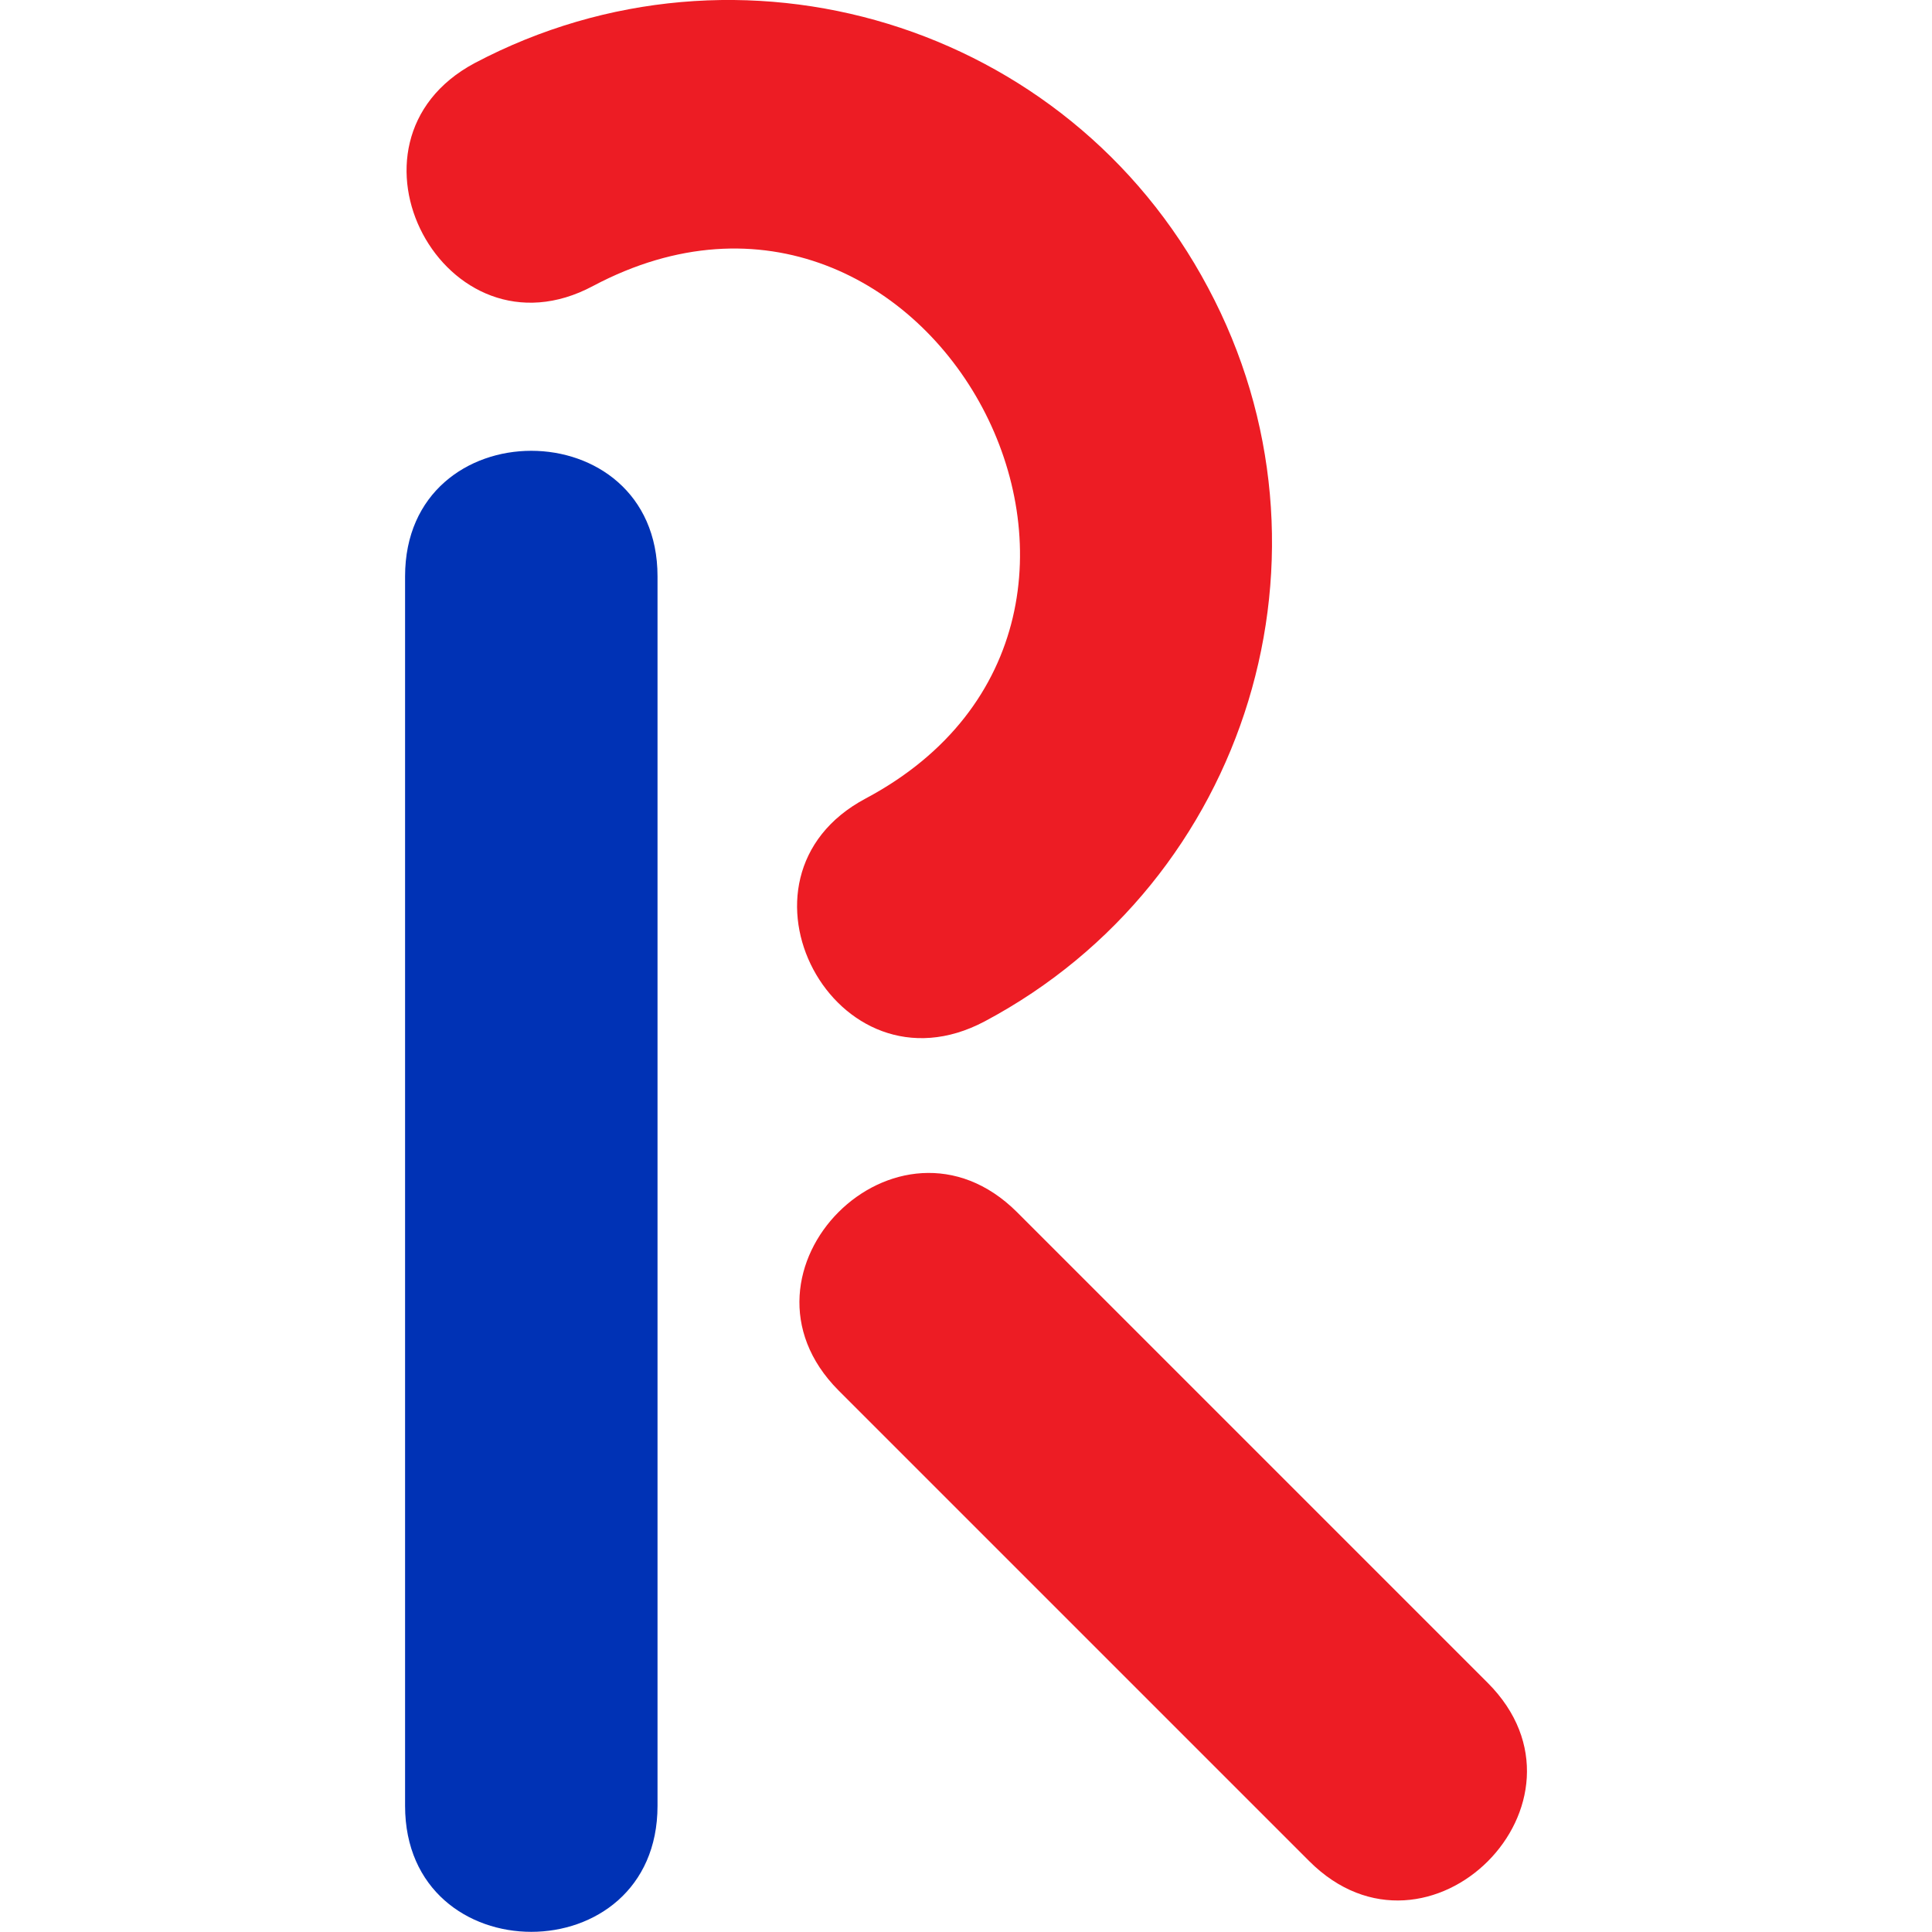
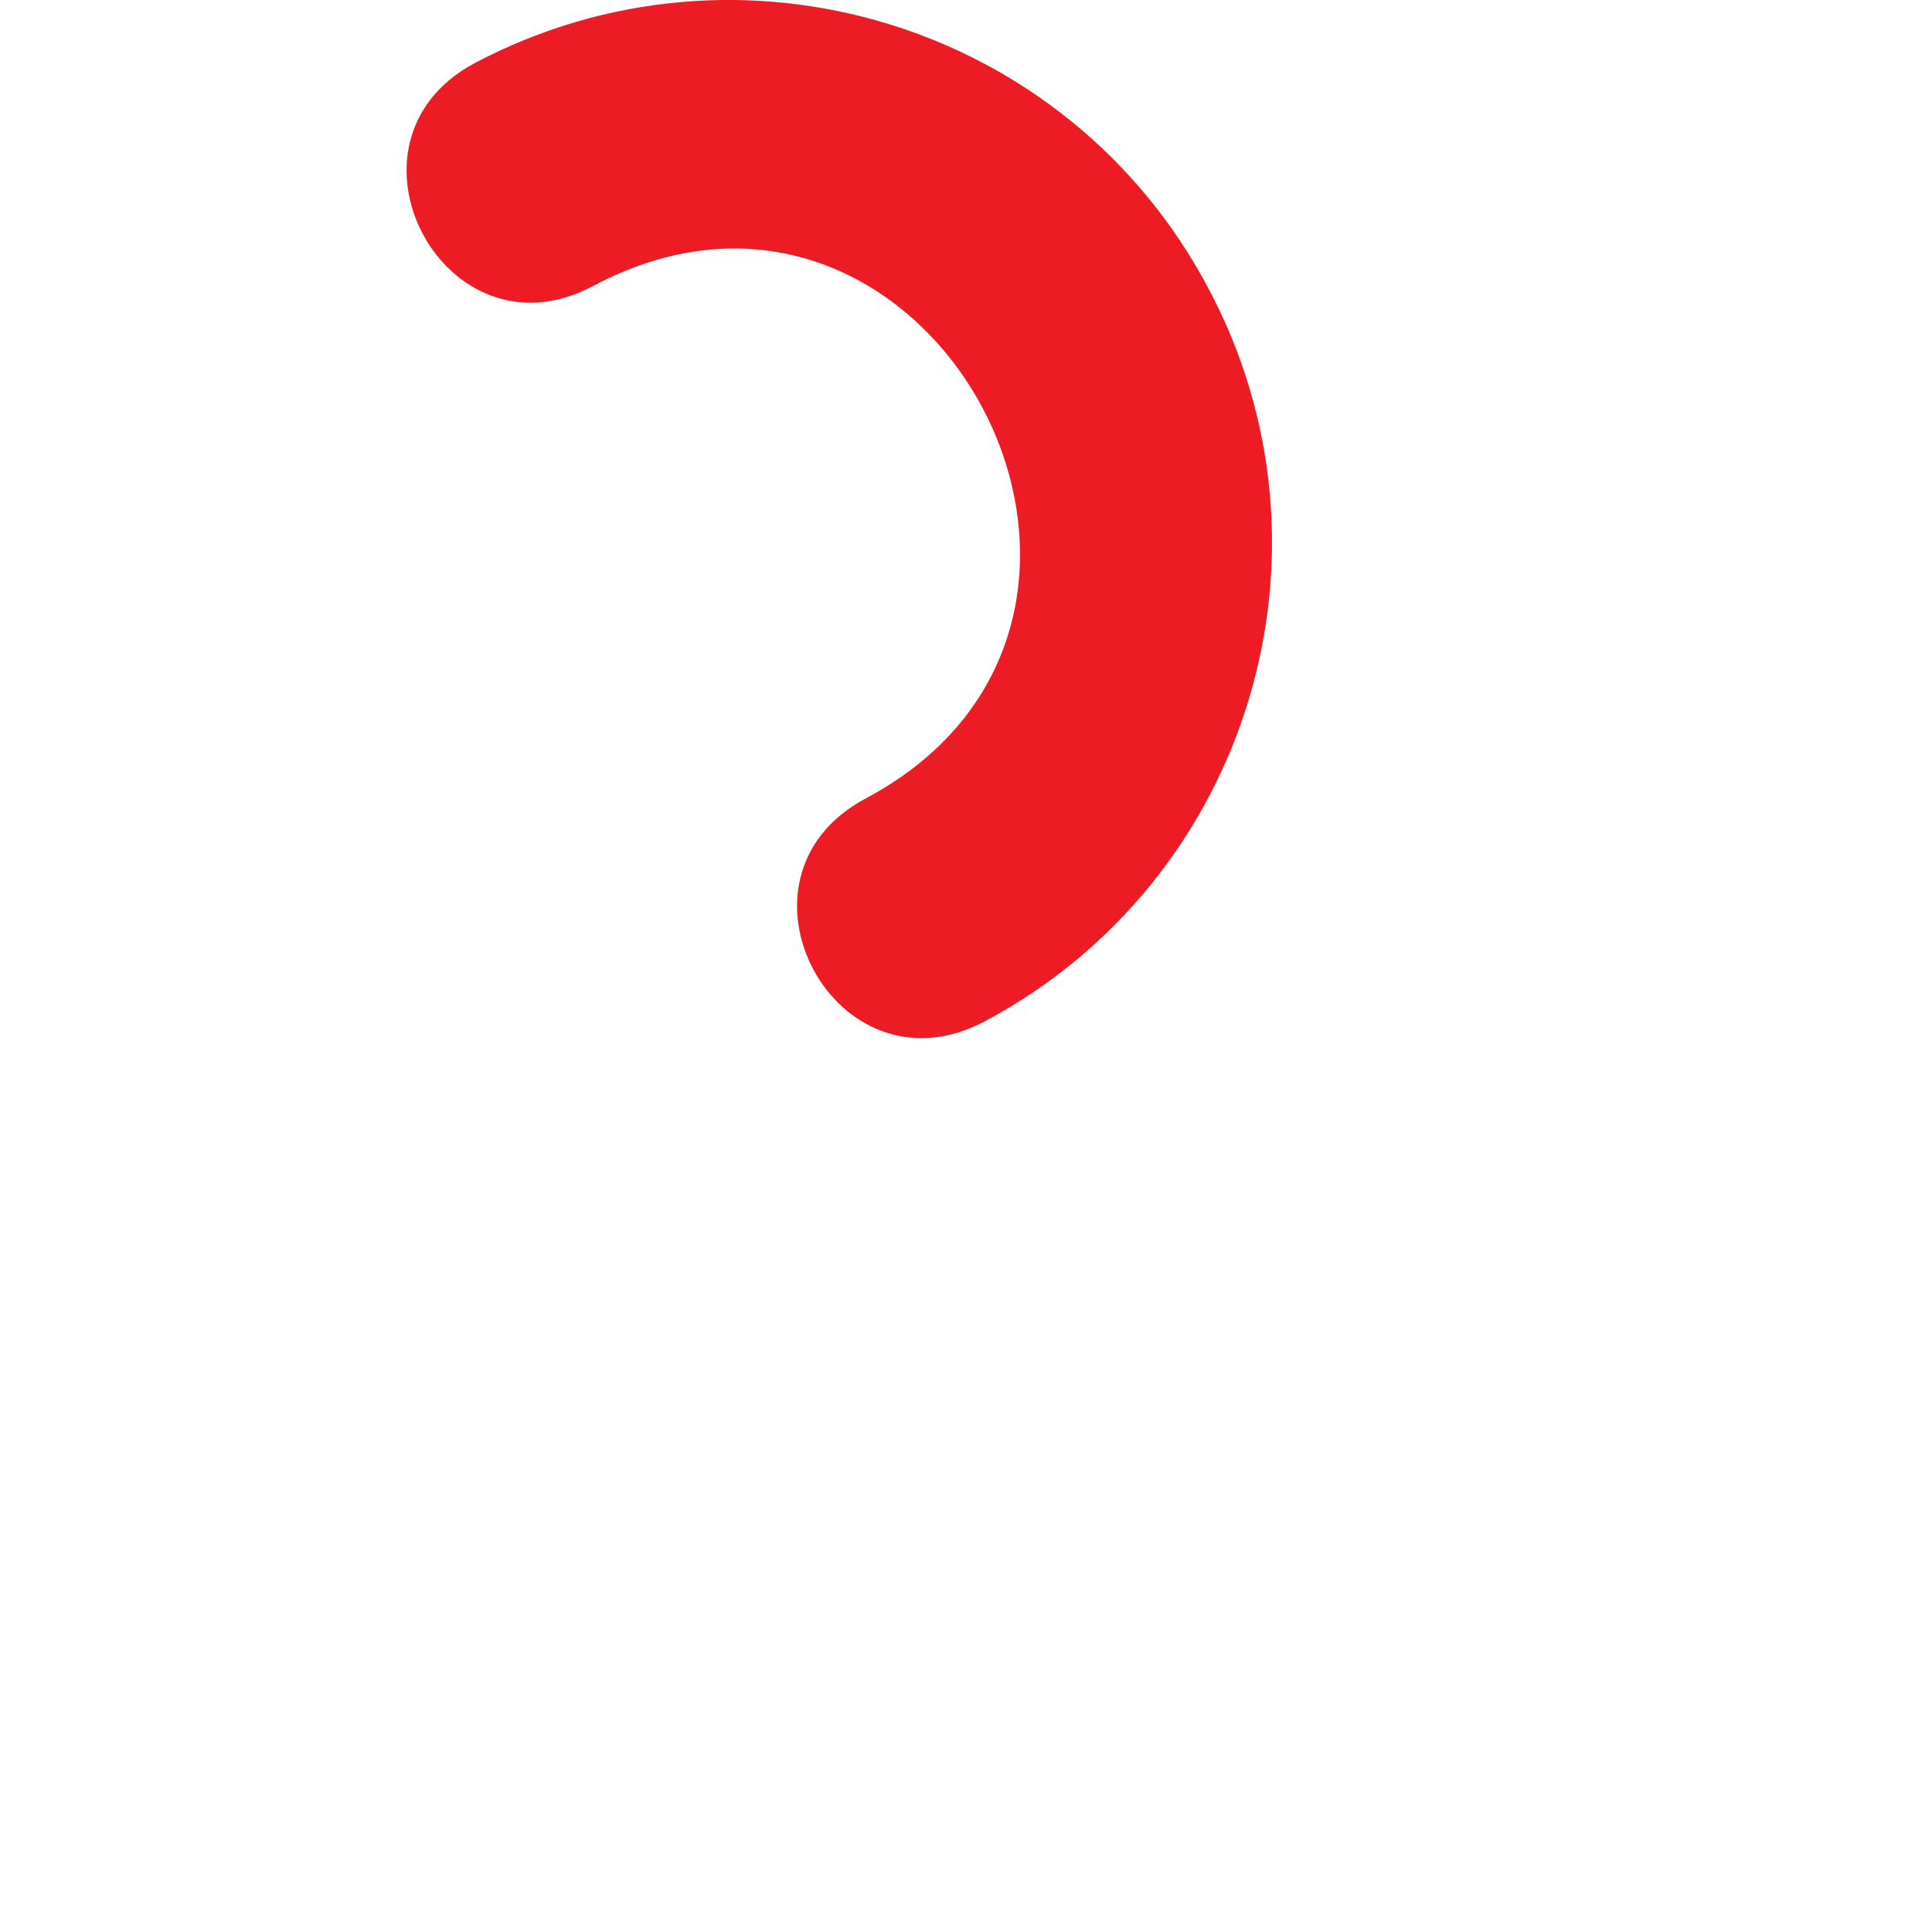
<svg xmlns="http://www.w3.org/2000/svg" xml:space="preserve" width="30px" height="30px" version="1.1" style="shape-rendering:geometricPrecision; text-rendering:geometricPrecision; image-rendering:optimizeQuality; fill-rule:evenodd; clip-rule:evenodd" viewBox="0 0 30 30">
  <defs>
    <style type="text/css">
   
    .fil1 {fill:#0032B5}
    .fil0 {fill:#ED1C24}
   
  </style>
  </defs>
  <g id="Слой_x0020_1">
    <g id="_2049470037040">
      <path class="fil0" d="M7.37 0.98c4.11,-2.17 9.21,-0.62 11.39,3.49 2.19,4.1 0.63,9.21 -3.47,11.39 -2.32,1.23 -4.16,-2.23 -1.85,-3.46 5.24,-2.79 1.01,-10.74 -4.23,-7.96 -2.3,1.23 -4.14,-2.23 -1.84,-3.46z" />
-       <path class="fil1" d="M10.21 8.95l0 19.09c0,2.61 -3.92,2.61 -3.92,0l0 -19.09c0,-2.6 3.92,-2.6 3.92,0z" />
-       <path class="fil0" d="M15.79 18.82l7.31 7.31c1.85,1.85 -0.92,4.62 -2.77,2.77l-7.31 -7.31c-1.84,-1.85 0.92,-4.61 2.77,-2.77z" />
    </g>
  </g>
</svg>